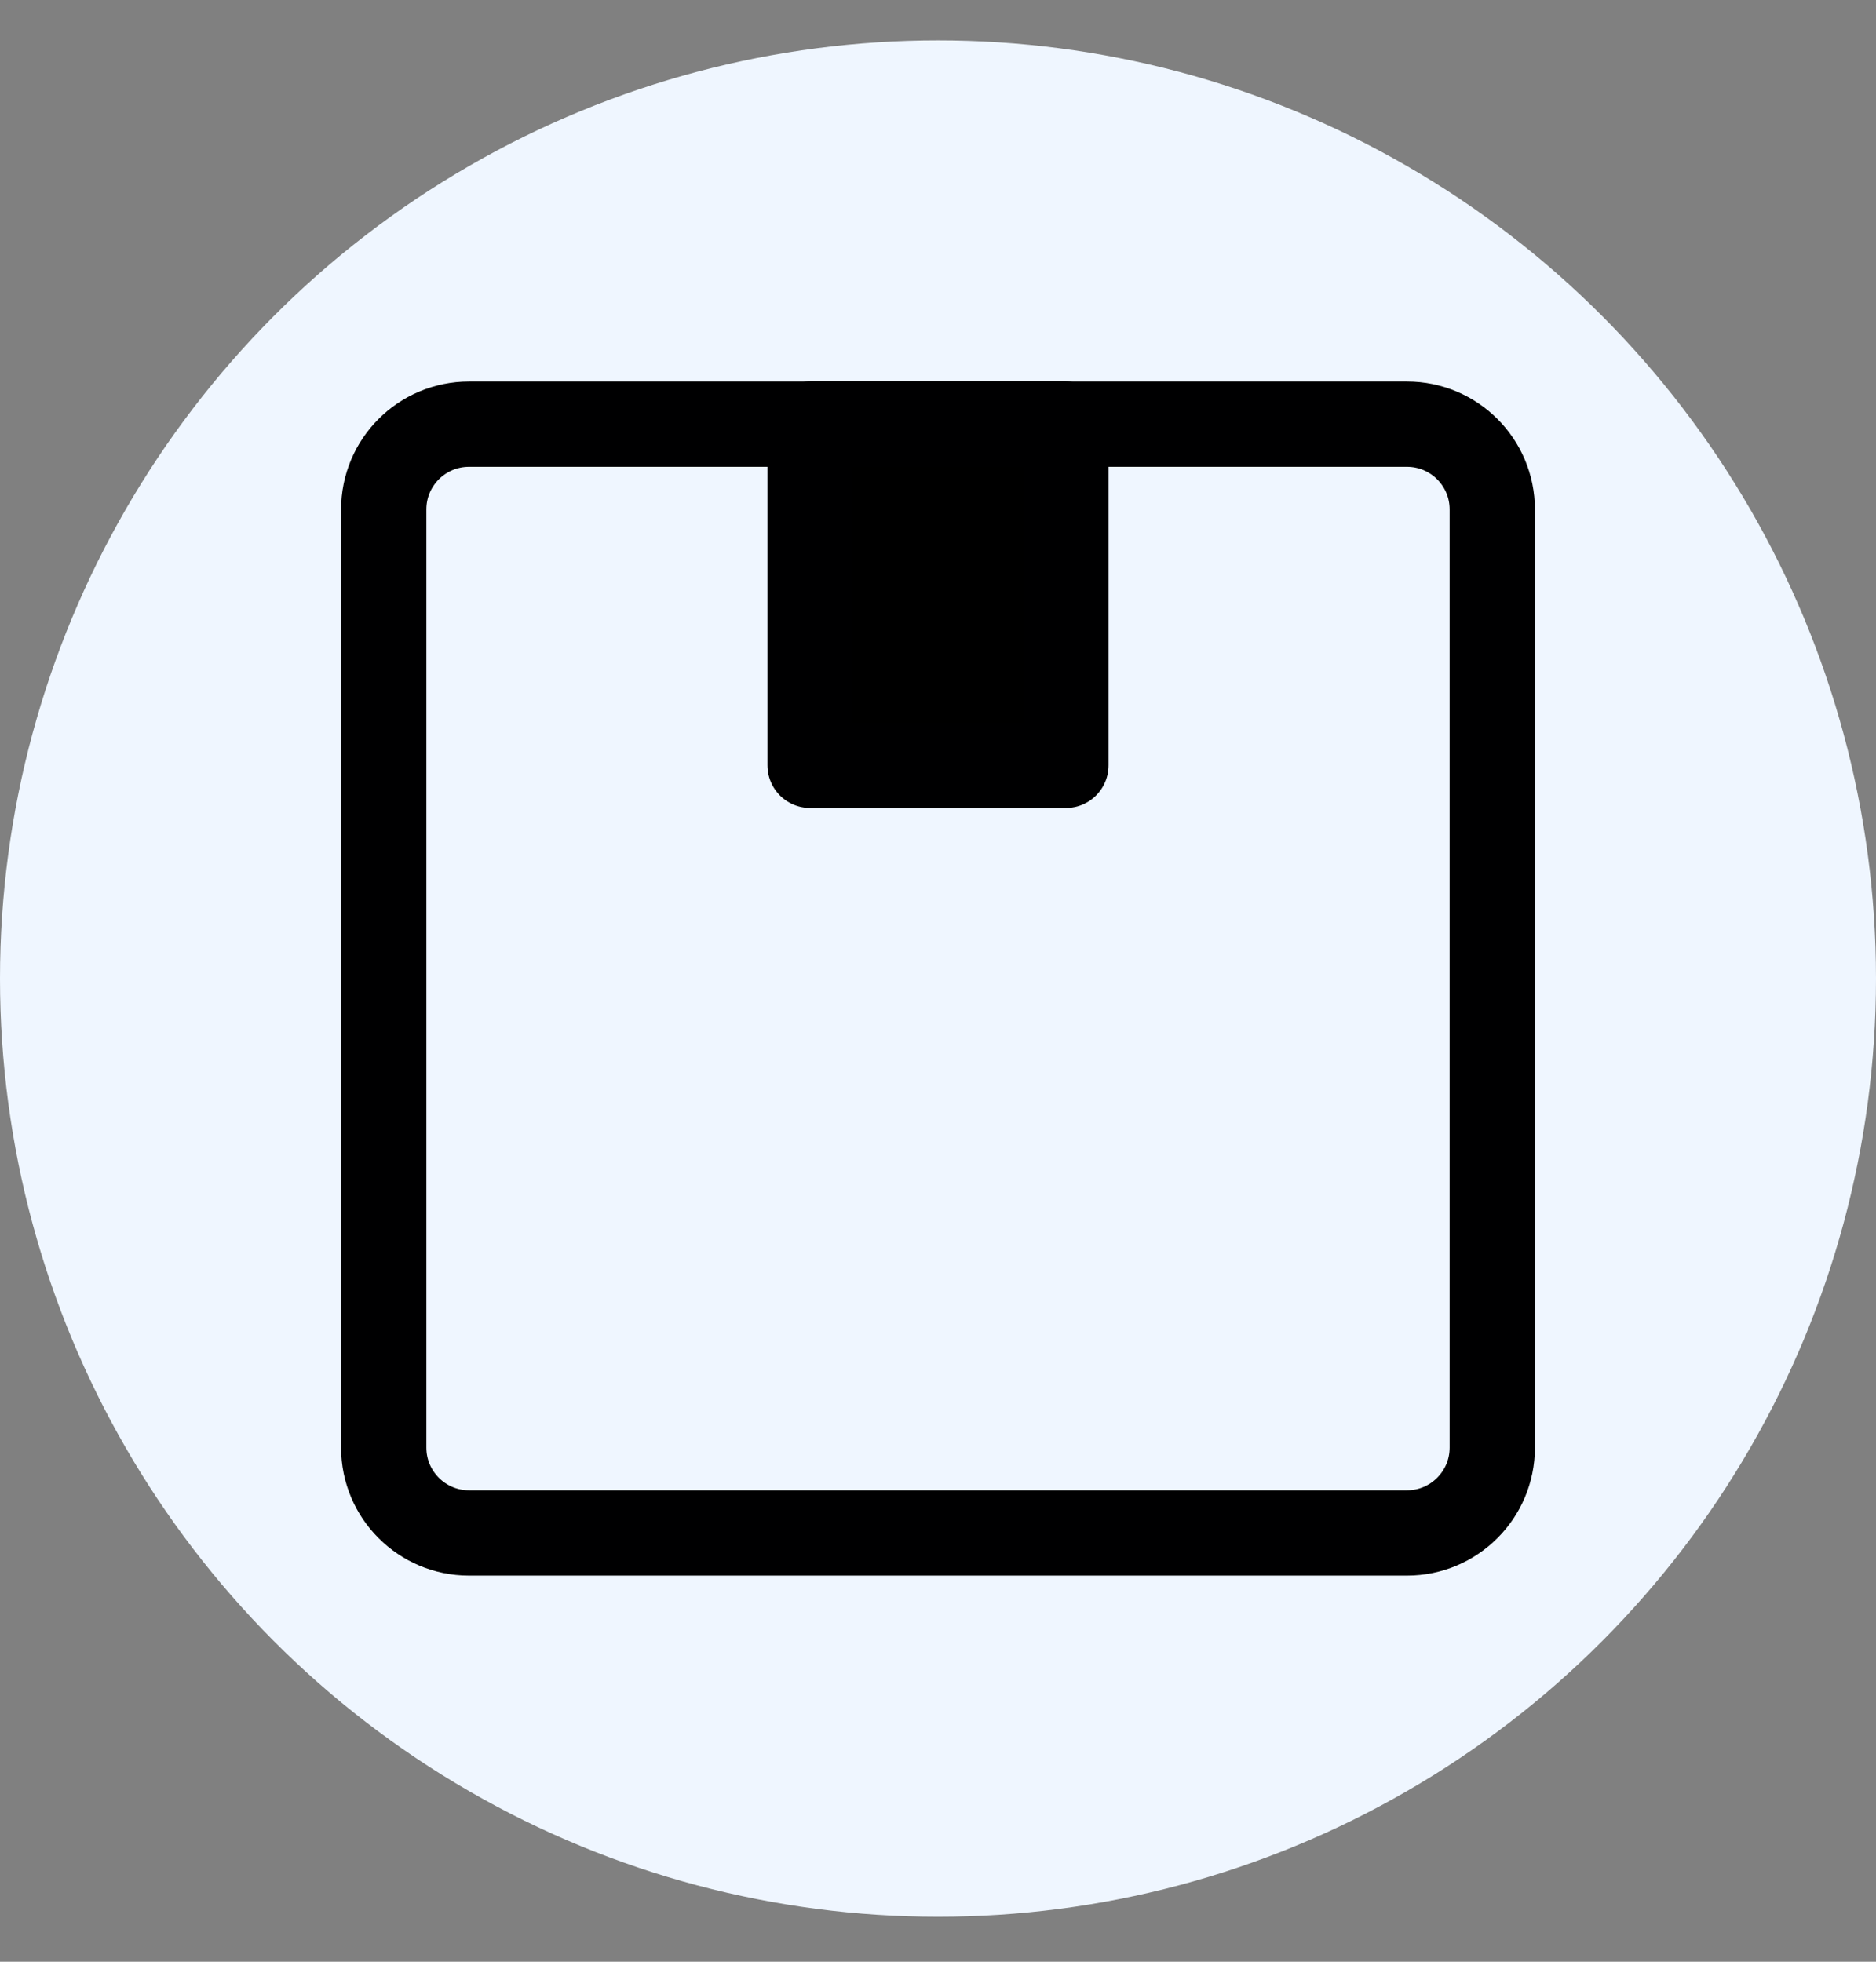
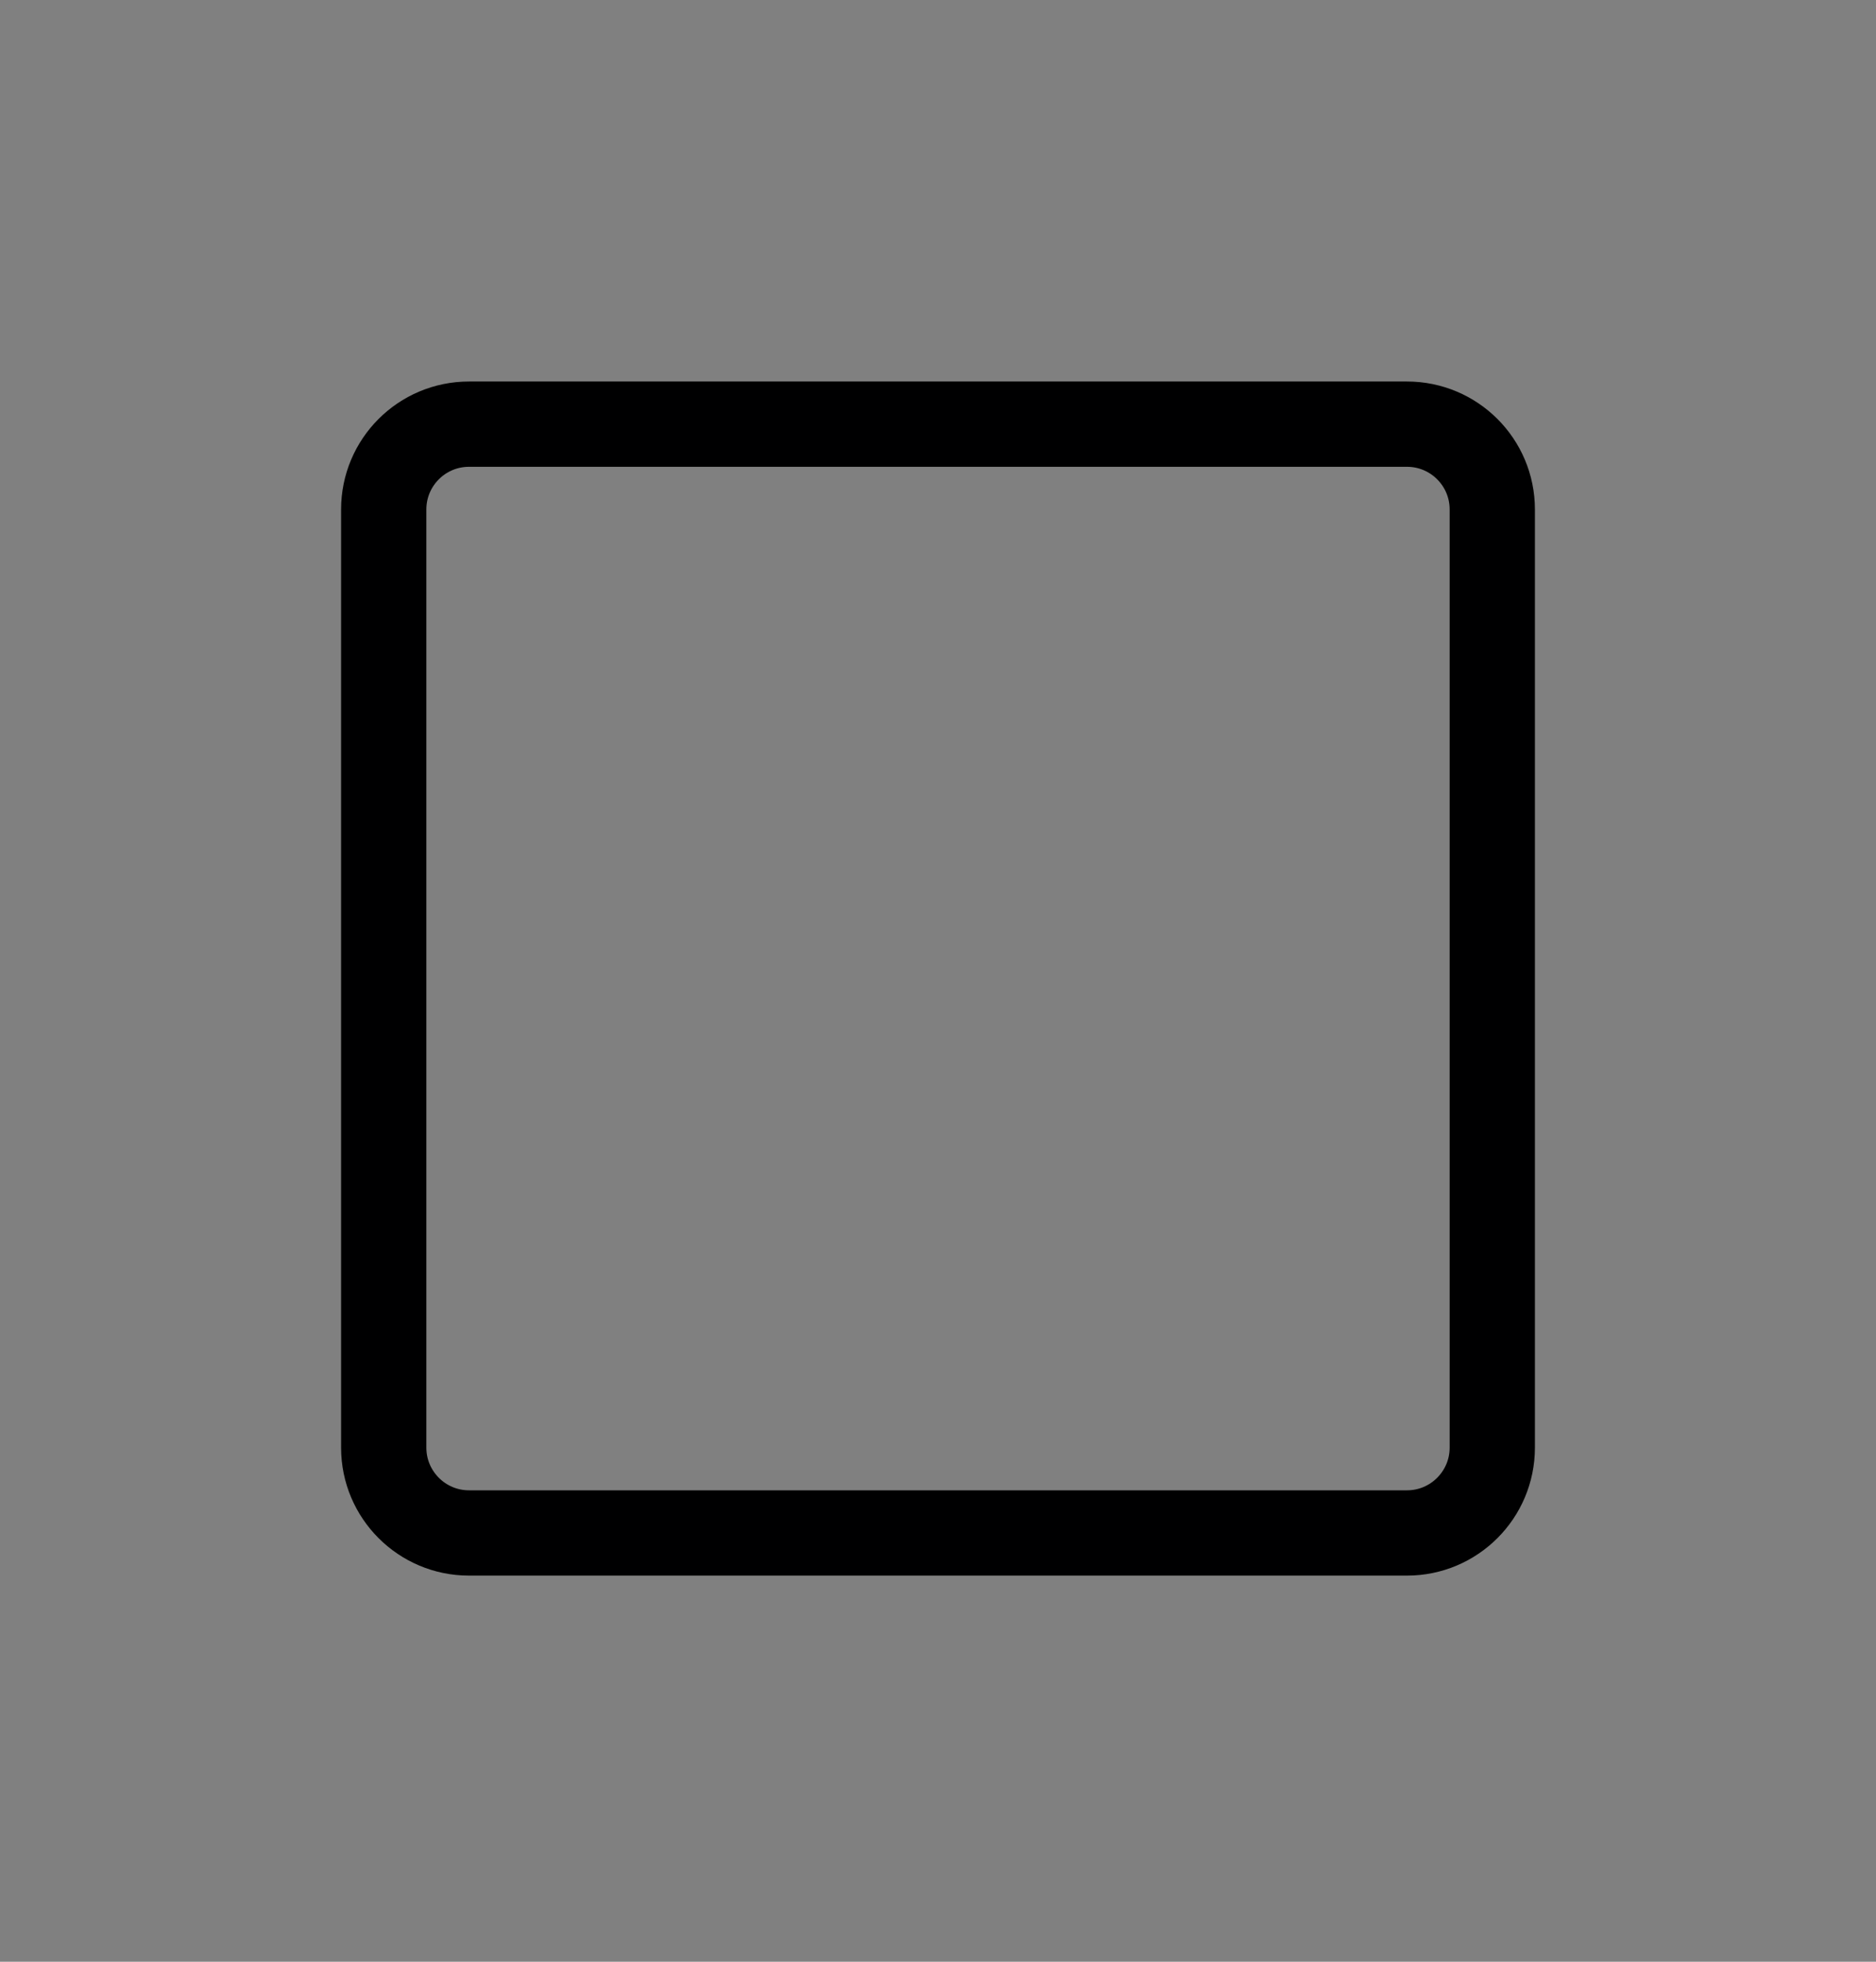
<svg xmlns="http://www.w3.org/2000/svg" width="22" height="23" viewBox="0 0 22 23" fill="none">
  <rect x="0" y="0" width="22" height="23" fill="#808080" stroke="none" />
-   <circle cx="11" cy="11.473" r="11" fill="#EFF6FF" />
  <g clip-path="url(#clip0_6649_88000)">
    <path d="M16.5 4.973H5.5C4.948 4.973 4.5 5.42 4.5 5.973V16.973C4.5 17.525 4.948 17.973 5.5 17.973H16.5C17.052 17.973 17.5 17.525 17.5 16.973V5.973C17.5 5.42 17.052 4.973 16.5 4.973Z" stroke="#000001" stroke-linecap="round" stroke-linejoin="round" />
-     <rect x="9.5" y="4.973" width="3" height="4" fill="black" stroke="#000001" stroke-linecap="round" stroke-linejoin="round" />
  </g>
  <defs>
    <clipPath id="clip0_6649_88000">
      <rect width="14" height="14" fill="white" transform="translate(4 4.473)" />
    </clipPath>
  </defs>
</svg>